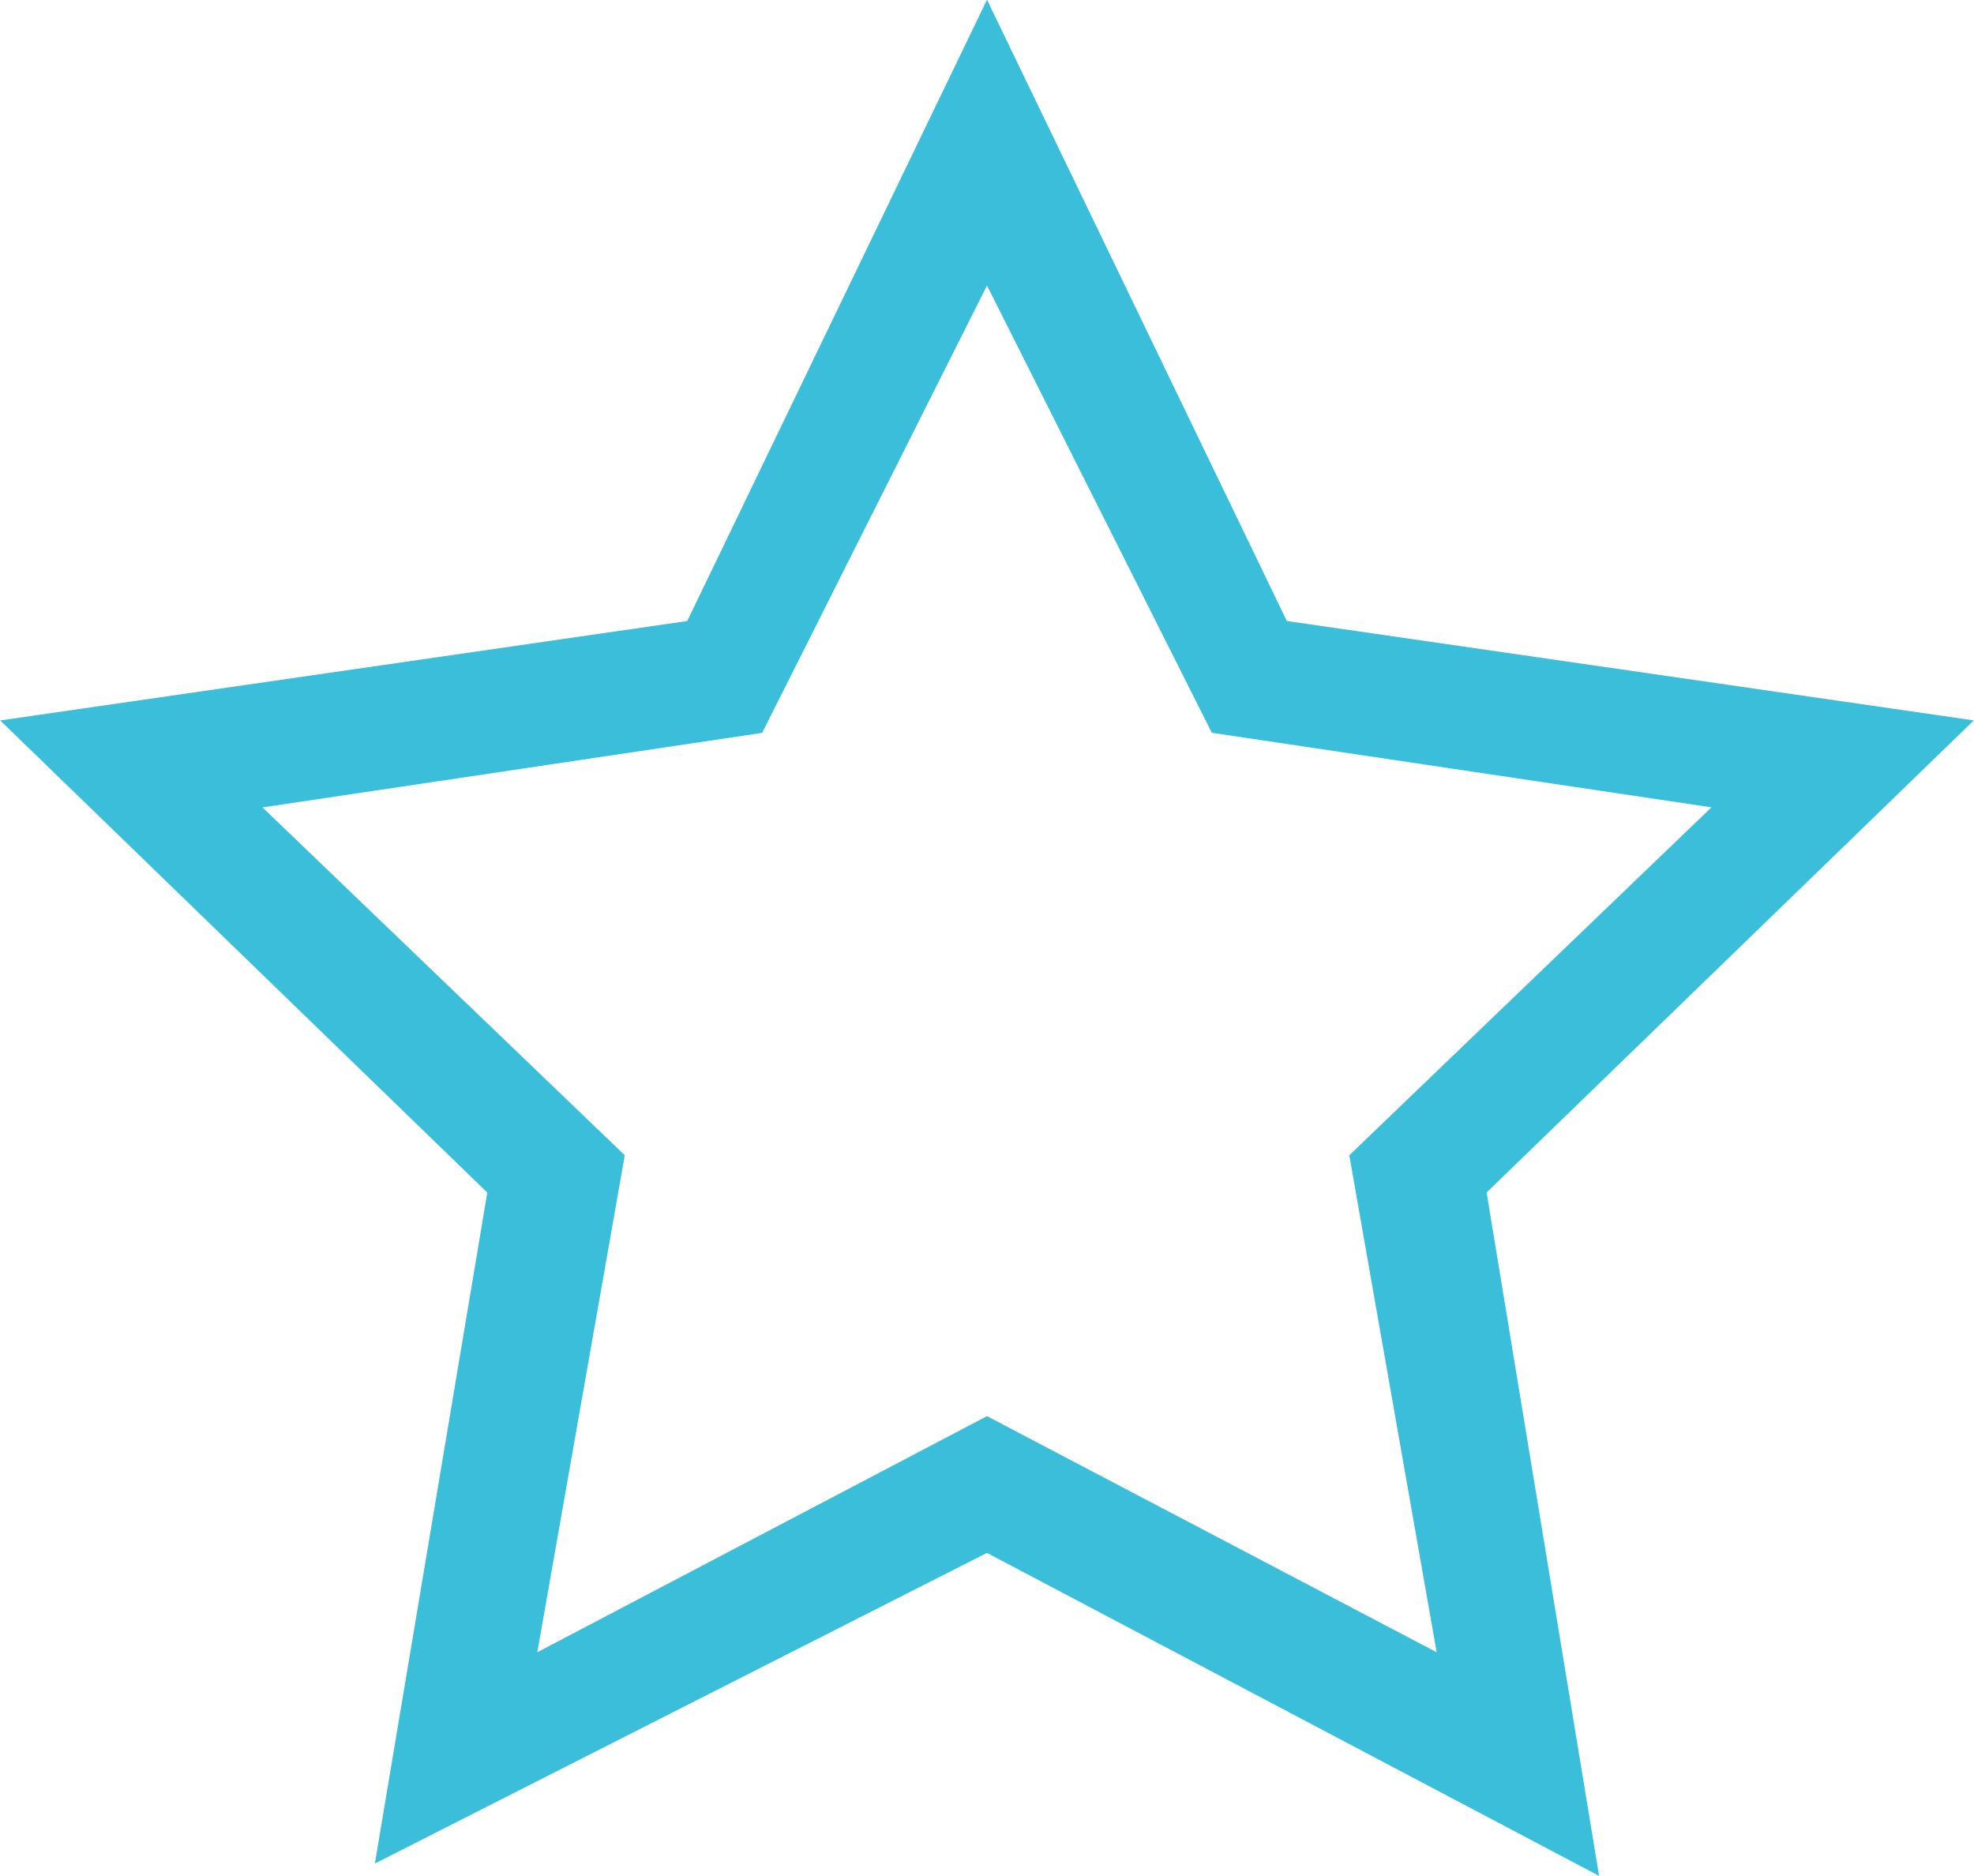
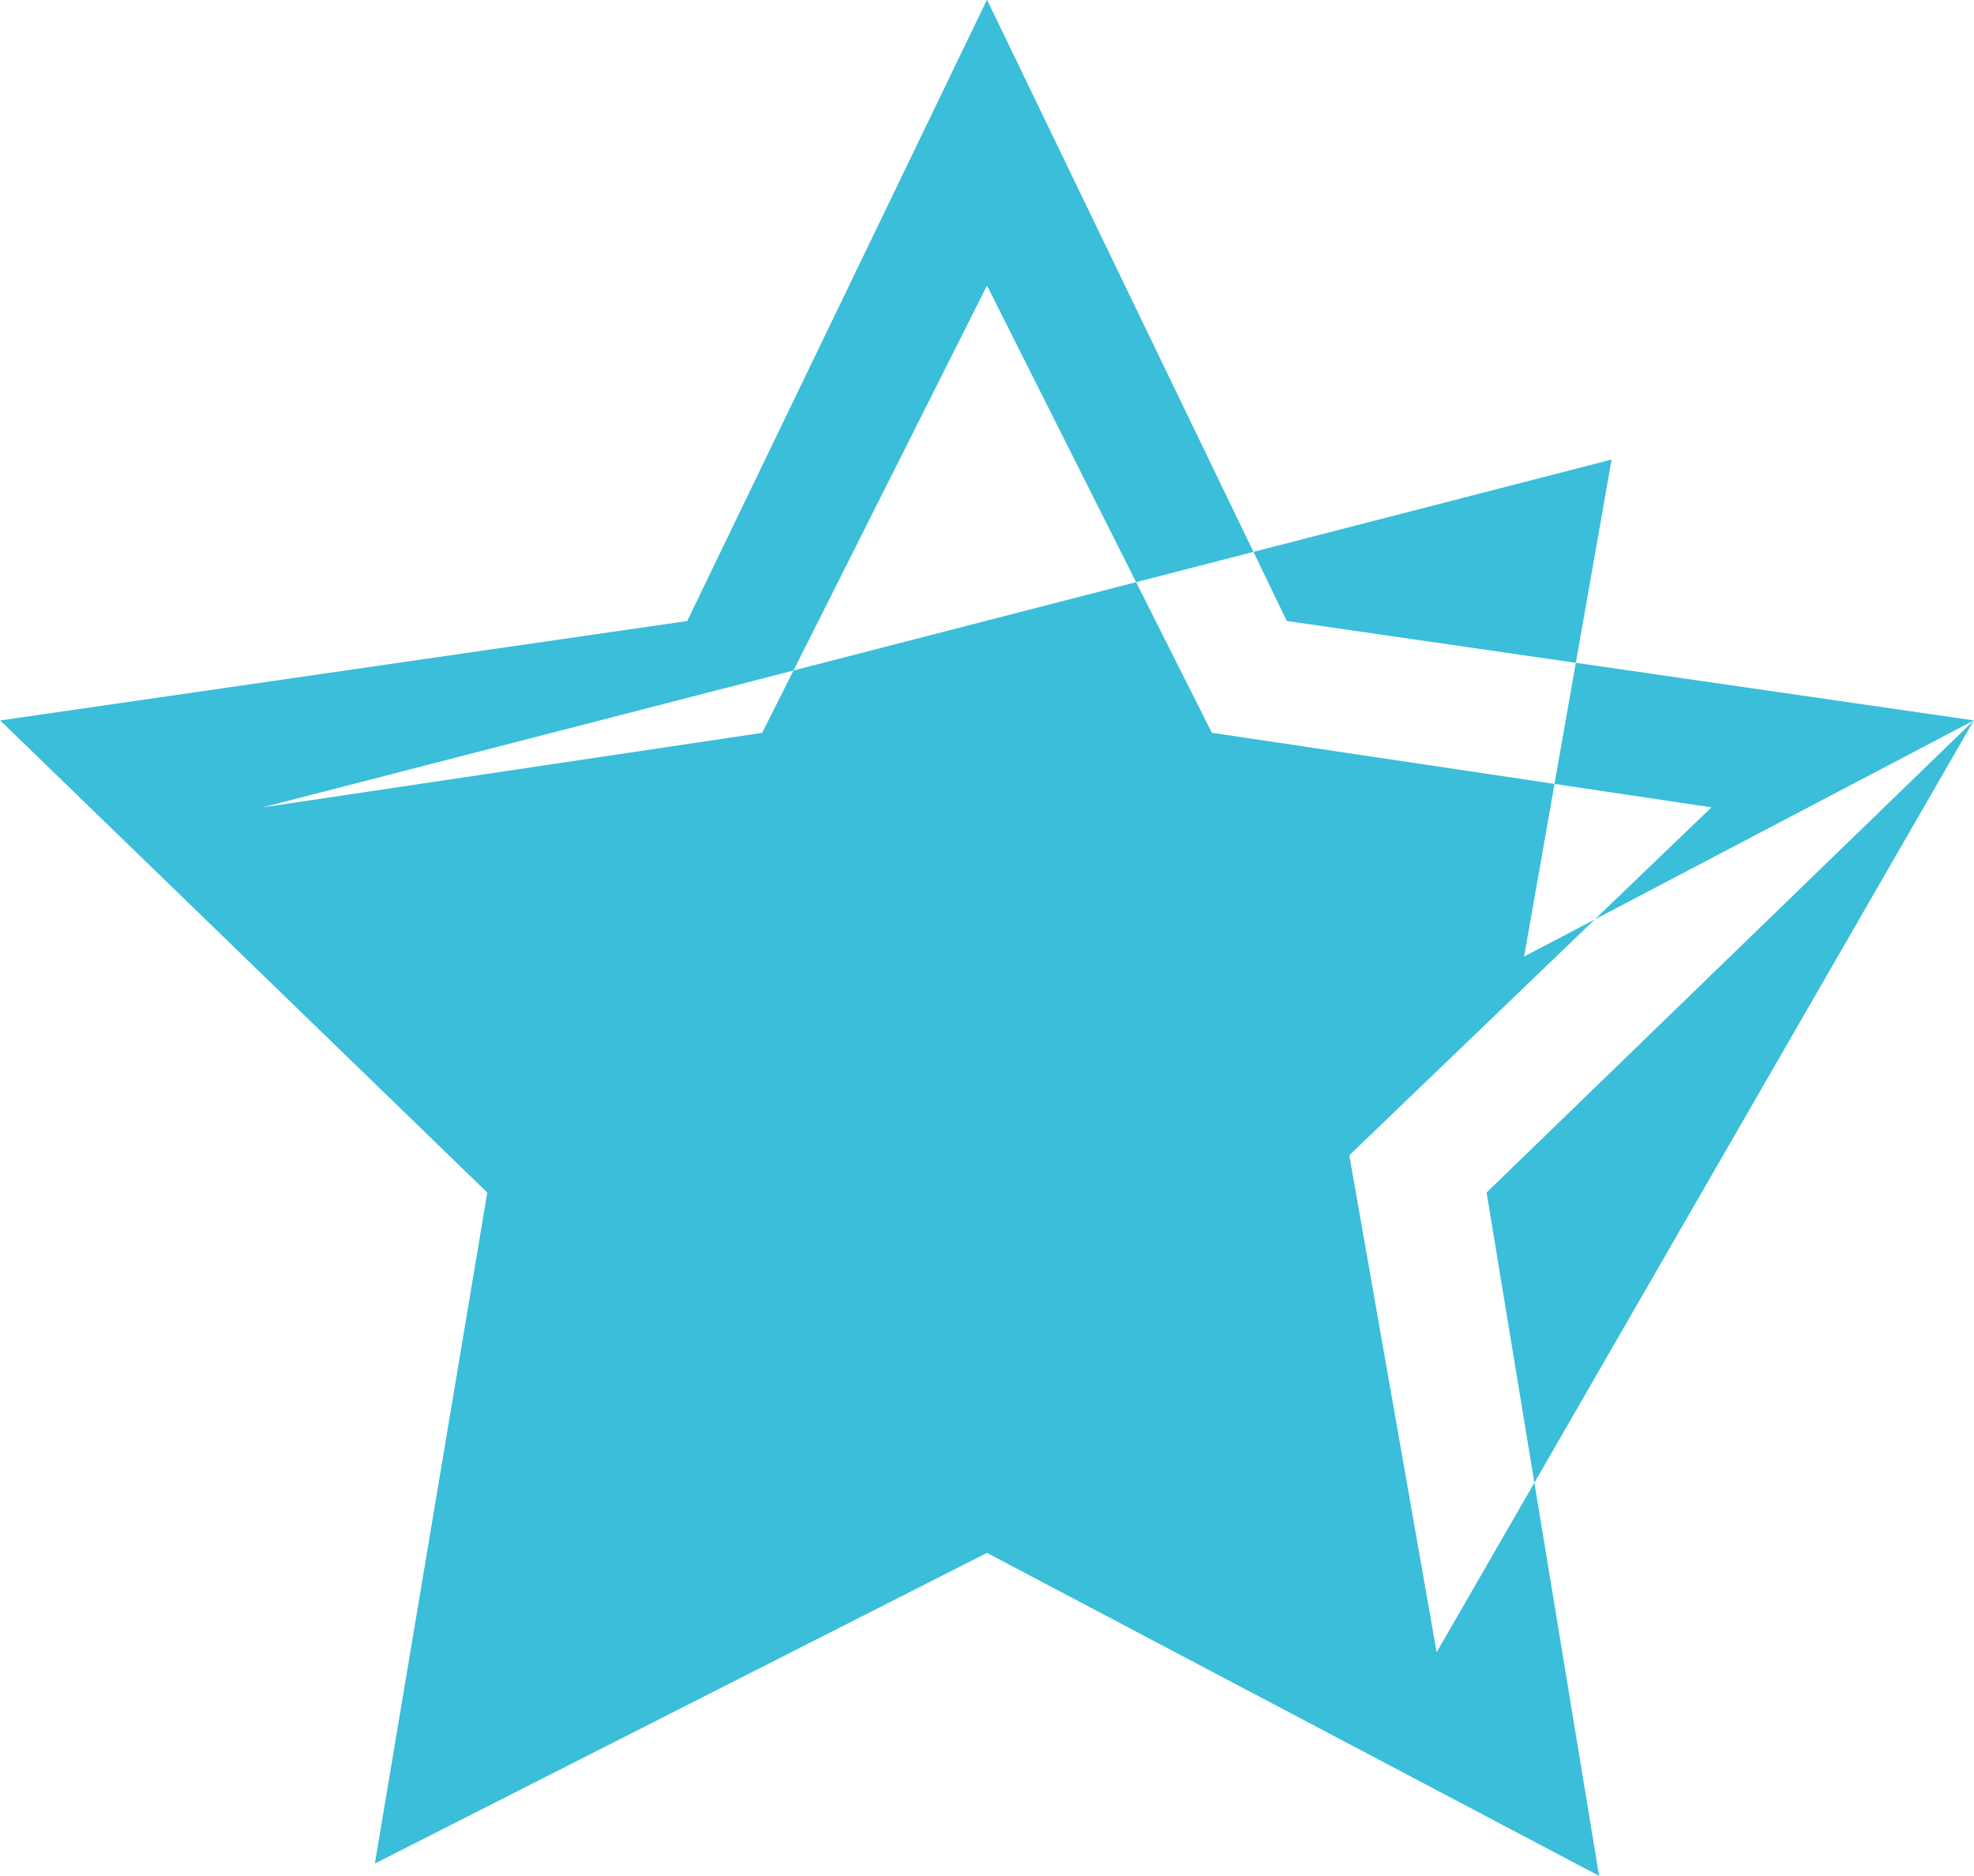
<svg xmlns="http://www.w3.org/2000/svg" width="51.469" height="48.906" viewBox="0 0 102.938 97.812">
  <defs>
    <style>
      .cls-1 {
        fill: #3abed9;
        fill-rule: evenodd;
      }
    </style>
  </defs>
-   <path id="_50_icon-nav_search_01.svg" data-name="50% icon-nav_search_01.svg" class="cls-1" d="M230.96,226.663l-35.826-5.185L179.5,189.08l-15.632,32.4-35.826,5.185,25.4,24.62-5.862,34.991,31.917-16.2,31.921,16.843-5.865-35.636ZM179.5,262.945l-23.45,12.313,4.561-25.917L141.719,231.2l26.056-3.888L179.5,203.985l11.724,23.323,26.055,3.888-18.886,18.145,4.555,25.917Z" transform="translate(-128.031 -189.094)" />
+   <path id="_50_icon-nav_search_01.svg" data-name="50% icon-nav_search_01.svg" class="cls-1" d="M230.96,226.663l-35.826-5.185L179.5,189.08l-15.632,32.4-35.826,5.185,25.4,24.62-5.862,34.991,31.917-16.2,31.921,16.843-5.865-35.636Zl-23.45,12.313,4.561-25.917L141.719,231.2l26.056-3.888L179.5,203.985l11.724,23.323,26.055,3.888-18.886,18.145,4.555,25.917Z" transform="translate(-128.031 -189.094)" />
</svg>